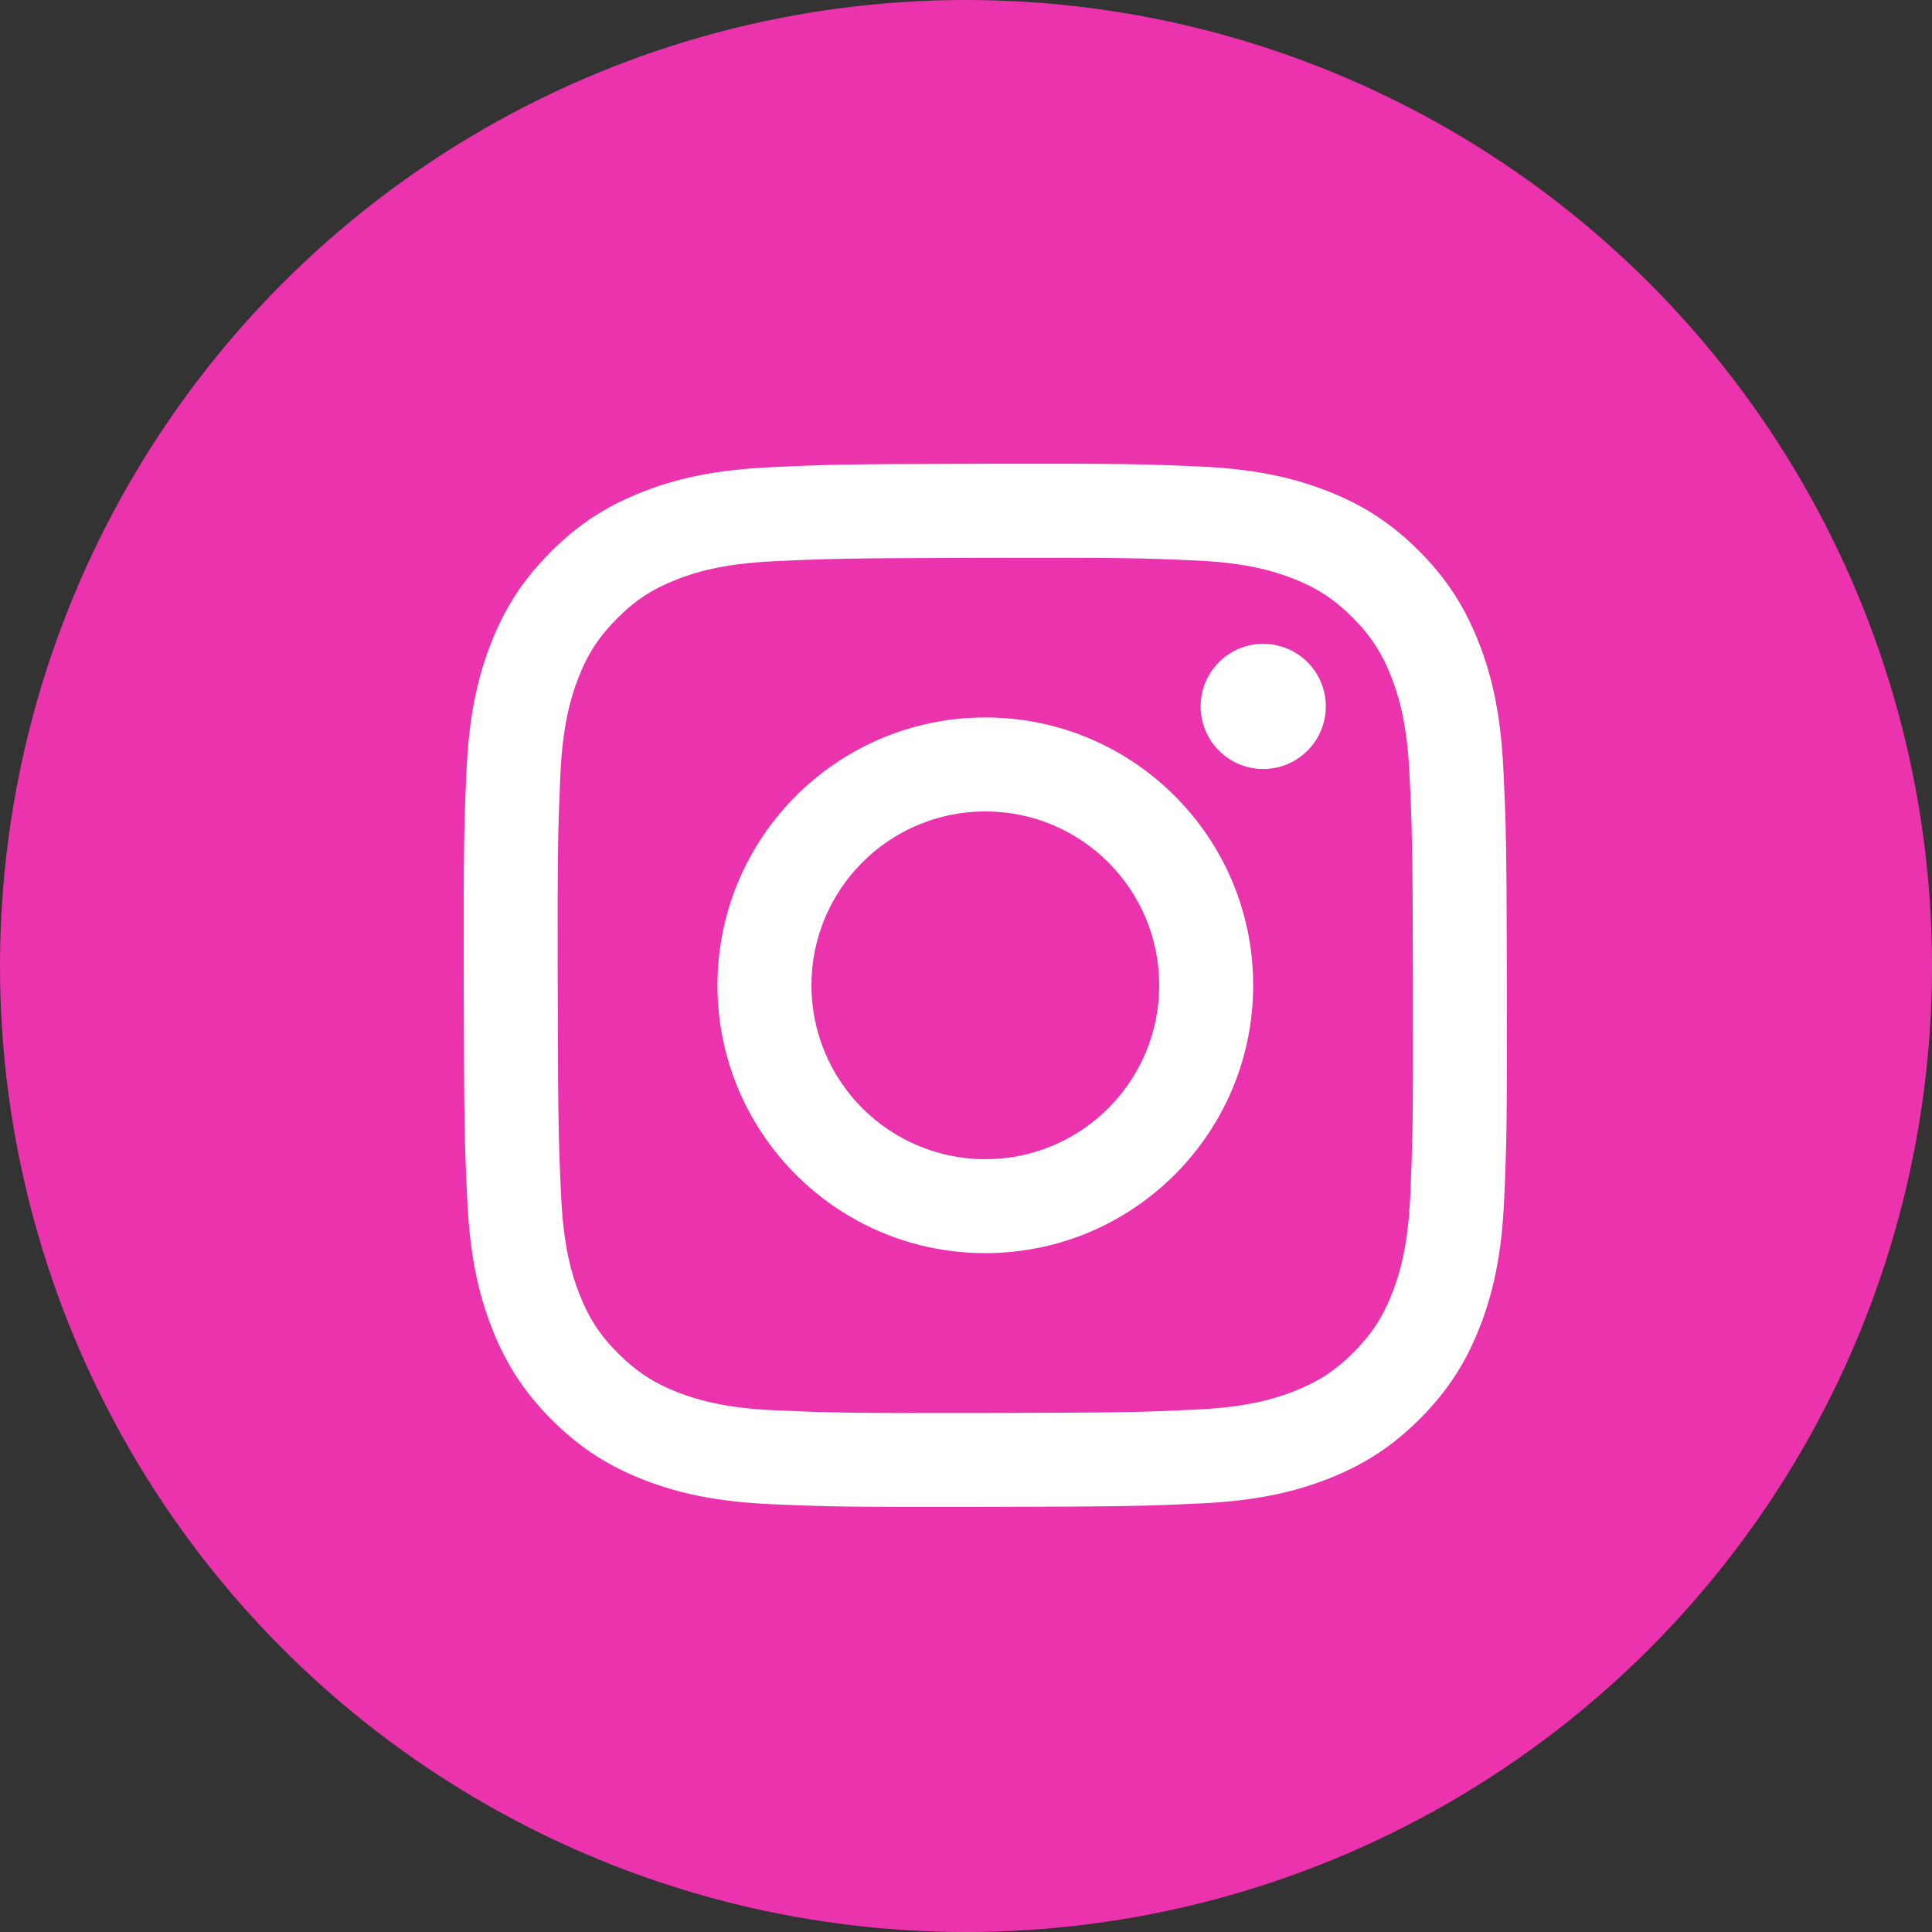
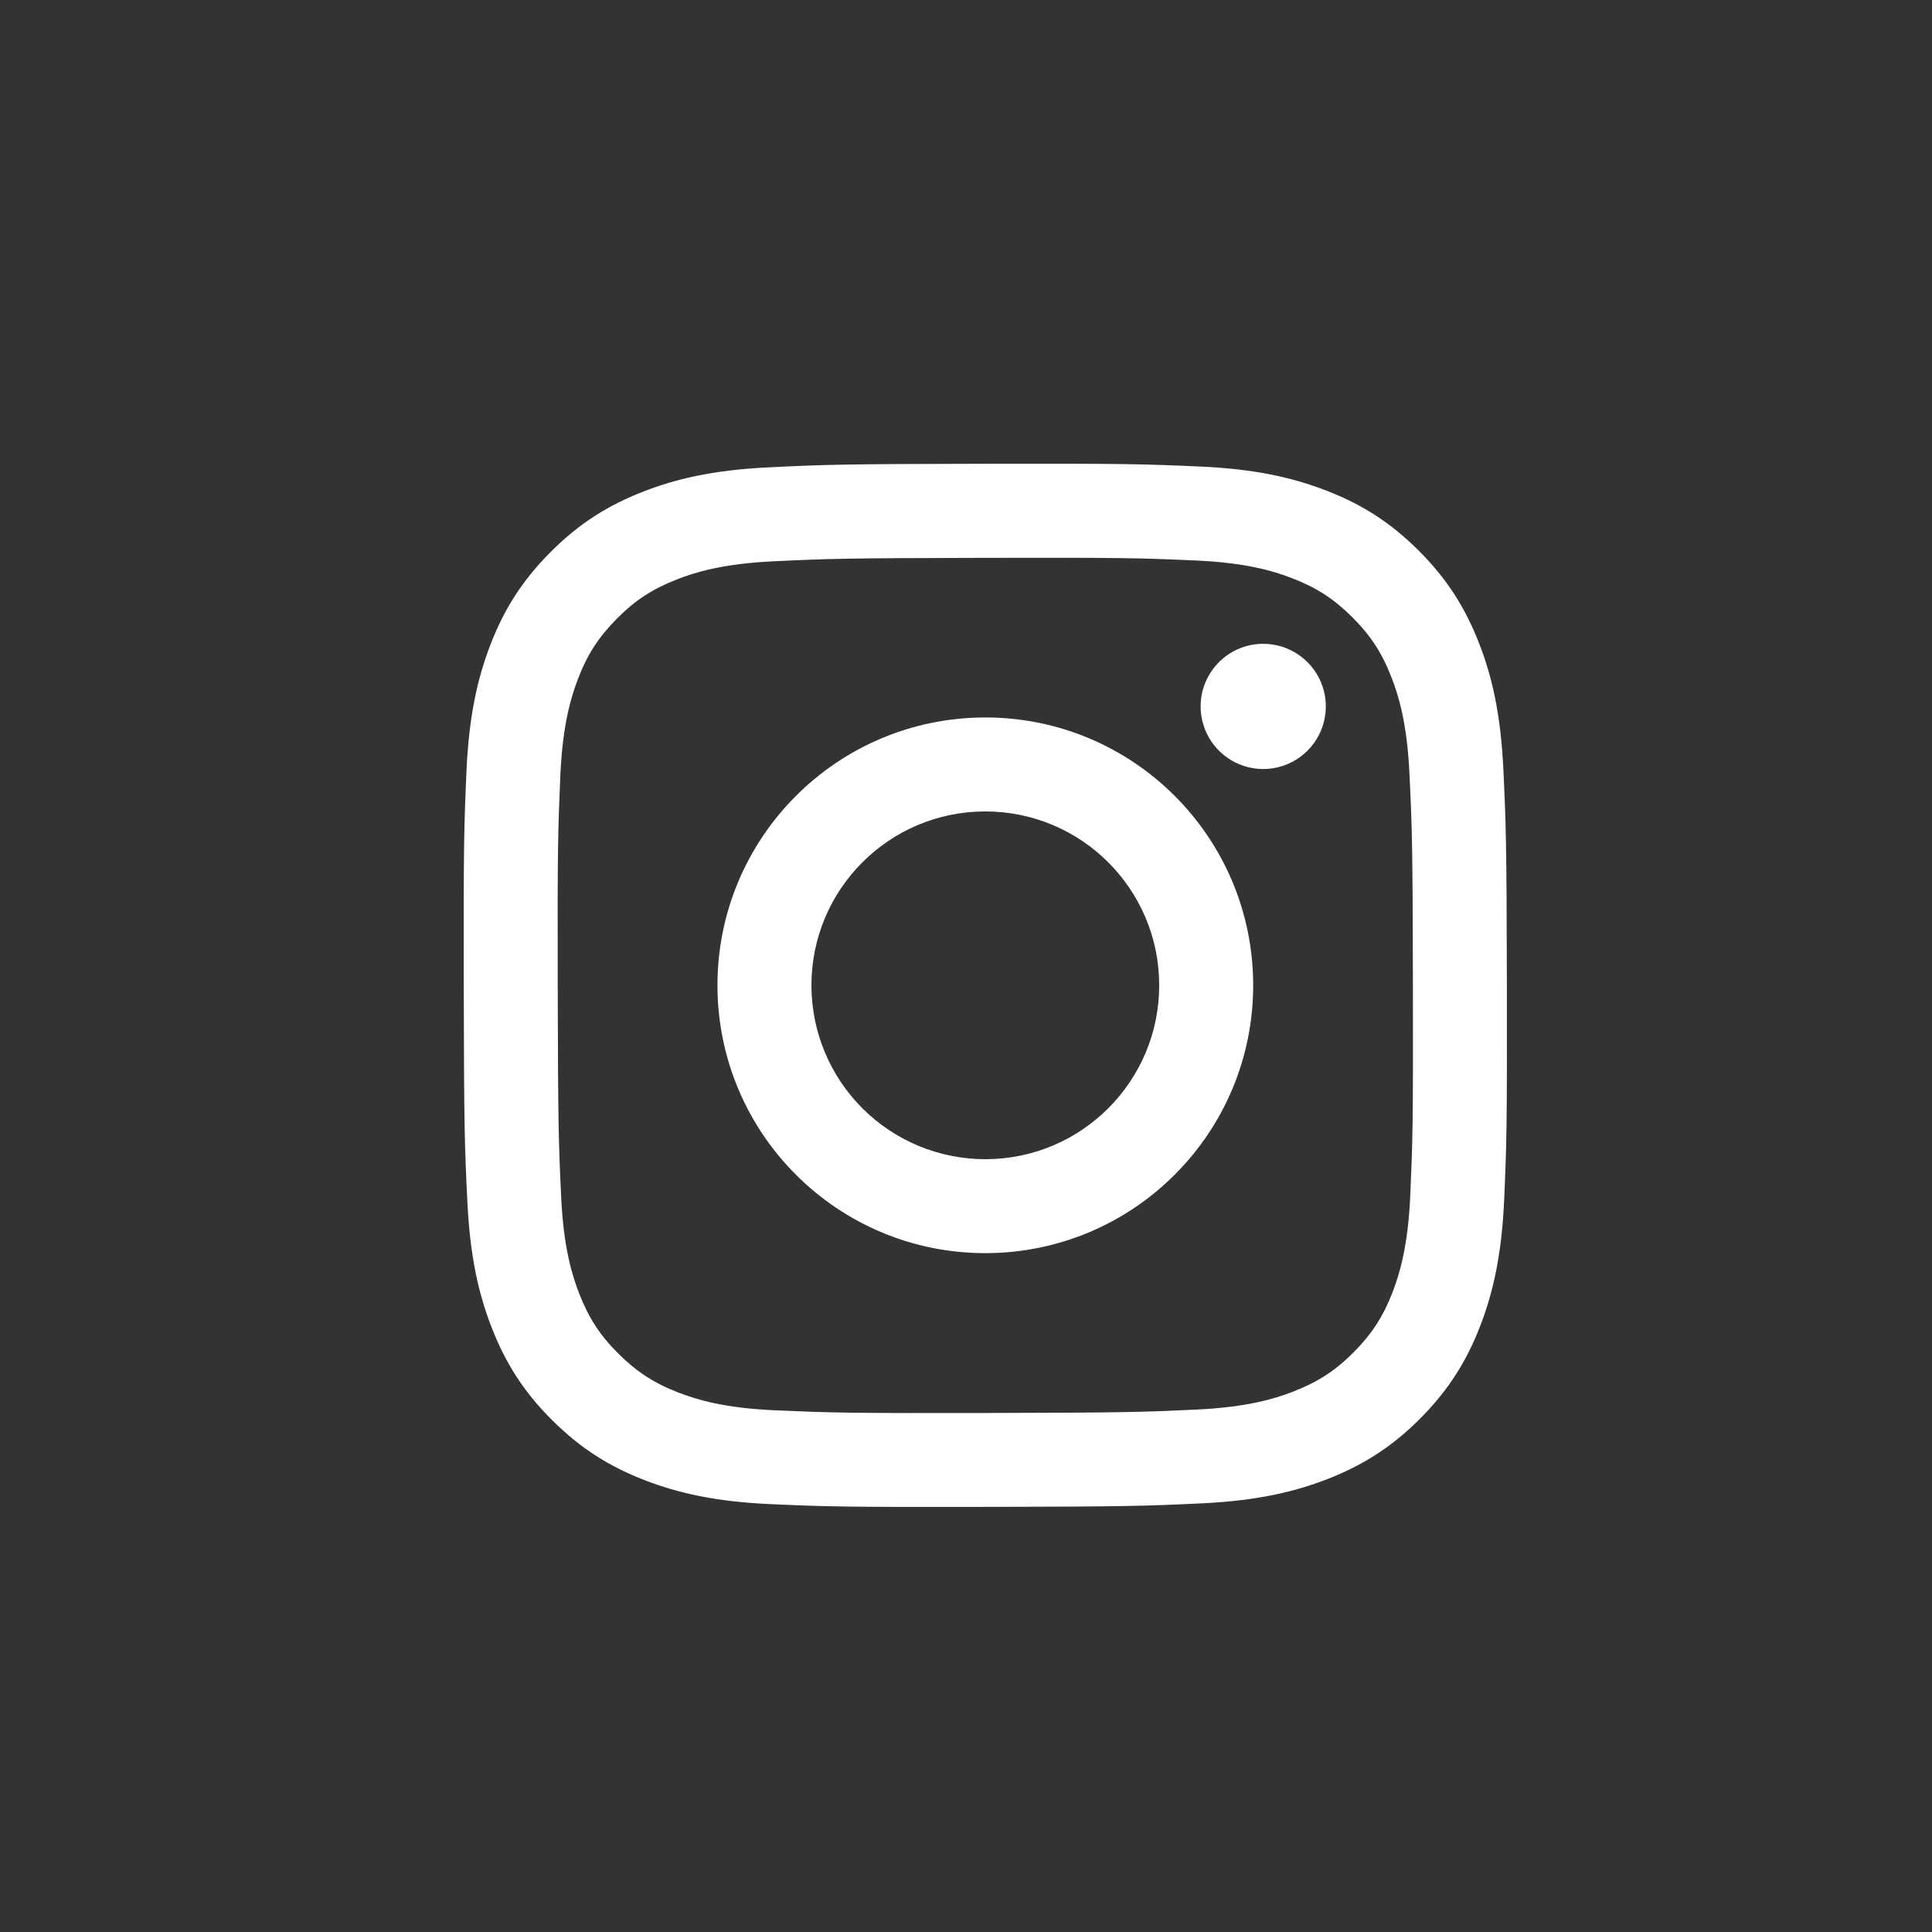
<svg xmlns="http://www.w3.org/2000/svg" width="50px" height="50px" viewBox="0 0 50 50" version="1.1">
  <rect x="0" y="0" width="50" height="50" fill="#333333" stroke="none" />
  <title>Ista Icon</title>
  <g id="SoH-Pages" stroke="none" stroke-width="1" fill="none" fill-rule="evenodd">
    <g id="Footer-Social-Icons" transform="translate(-1024, -429)">
      <g id="Ista-Icon" transform="translate(1024, 429)">
-         <circle id="Oval-magenta" fill="#EA33AD" cx="25" cy="25" r="25" />
        <g id="Instagram_Glyph_White" transform="translate(12, 12)" fill="#FFFFFF" fill-rule="nonzero">
          <path d="M7.909,0.094 C6.473,0.162 5.492,0.391 4.634,0.728 C3.747,1.074 2.994,1.538 2.246,2.29 C1.497,3.041 1.037,3.793 0.693,4.682 C0.361,5.542 0.136,6.523 0.072,7.961 C0.009,9.398 -0.005,9.86 0.002,13.526 C0.009,17.192 0.025,17.651 0.095,19.092 C0.163,20.528 0.392,21.508 0.728,22.366 C1.075,23.254 1.538,24.006 2.29,24.754 C3.041,25.503 3.794,25.963 4.685,26.307 C5.543,26.639 6.525,26.865 7.962,26.928 C9.399,26.991 9.862,27.005 13.527,26.998 C17.192,26.991 17.653,26.975 19.093,26.907 C20.533,26.839 21.508,26.609 22.367,26.273 C23.254,25.926 24.007,25.463 24.755,24.711 C25.503,23.96 25.963,23.206 26.307,22.317 C26.639,21.459 26.865,20.477 26.928,19.041 C26.991,17.6 27.005,17.14 26.998,13.474 C26.991,9.809 26.975,9.349 26.907,7.909 C26.838,6.47 26.61,5.492 26.273,4.634 C25.926,3.746 25.463,2.995 24.712,2.246 C23.961,1.496 23.207,1.036 22.318,0.694 C21.458,0.361 20.477,0.135 19.04,0.073 C17.603,0.01 17.141,-0.005 13.474,0.002 C9.808,0.009 9.349,0.024 7.909,0.094 M8.067,24.499 C6.75,24.442 6.036,24.223 5.559,24.04 C4.929,23.797 4.479,23.503 4.005,23.033 C3.53,22.563 3.238,22.112 2.992,21.483 C2.807,21.007 2.584,20.293 2.523,18.977 C2.456,17.554 2.442,17.127 2.434,13.523 C2.426,9.918 2.44,9.492 2.502,8.069 C2.559,6.753 2.779,6.038 2.961,5.562 C3.204,4.93 3.497,4.482 3.968,4.008 C4.439,3.533 4.889,3.241 5.519,2.995 C5.995,2.809 6.709,2.588 8.024,2.526 C9.448,2.458 9.875,2.445 13.478,2.437 C17.082,2.429 17.51,2.442 18.934,2.505 C20.249,2.562 20.965,2.78 21.44,2.964 C22.071,3.207 22.52,3.499 22.995,3.971 C23.469,4.443 23.762,4.891 24.008,5.522 C24.194,5.996 24.415,6.71 24.477,8.027 C24.545,9.45 24.56,9.877 24.566,13.481 C24.573,17.084 24.56,17.512 24.498,18.935 C24.44,20.251 24.222,20.966 24.039,21.443 C23.796,22.073 23.503,22.523 23.032,22.997 C22.56,23.471 22.111,23.763 21.481,24.009 C21.006,24.195 20.291,24.416 18.976,24.479 C17.553,24.546 17.126,24.56 13.521,24.568 C9.916,24.575 9.491,24.561 8.067,24.499 M19.072,6.285 C19.073,6.94 19.469,7.53 20.075,7.78 C20.681,8.03 21.377,7.89 21.84,7.425 C22.302,6.961 22.44,6.264 22.188,5.659 C21.936,5.054 21.344,4.661 20.689,4.662 C19.794,4.664 19.071,5.39 19.072,6.285 M6.568,13.513 C6.576,17.342 9.685,20.439 13.513,20.431 C17.341,20.424 20.44,17.315 20.432,13.486 C20.425,9.658 17.315,6.56 13.487,6.568 C9.658,6.576 6.561,9.685 6.568,13.513 M9,13.509 C8.995,11.023 11.006,9.005 13.491,9 C15.977,8.995 17.995,11.005 18,13.491 C18.005,15.976 15.994,17.995 13.509,18 C12.316,18.002 11.17,17.531 10.324,16.688 C9.479,15.846 9.002,14.702 9,13.509" id="Shape" />
        </g>
      </g>
    </g>
  </g>
</svg>